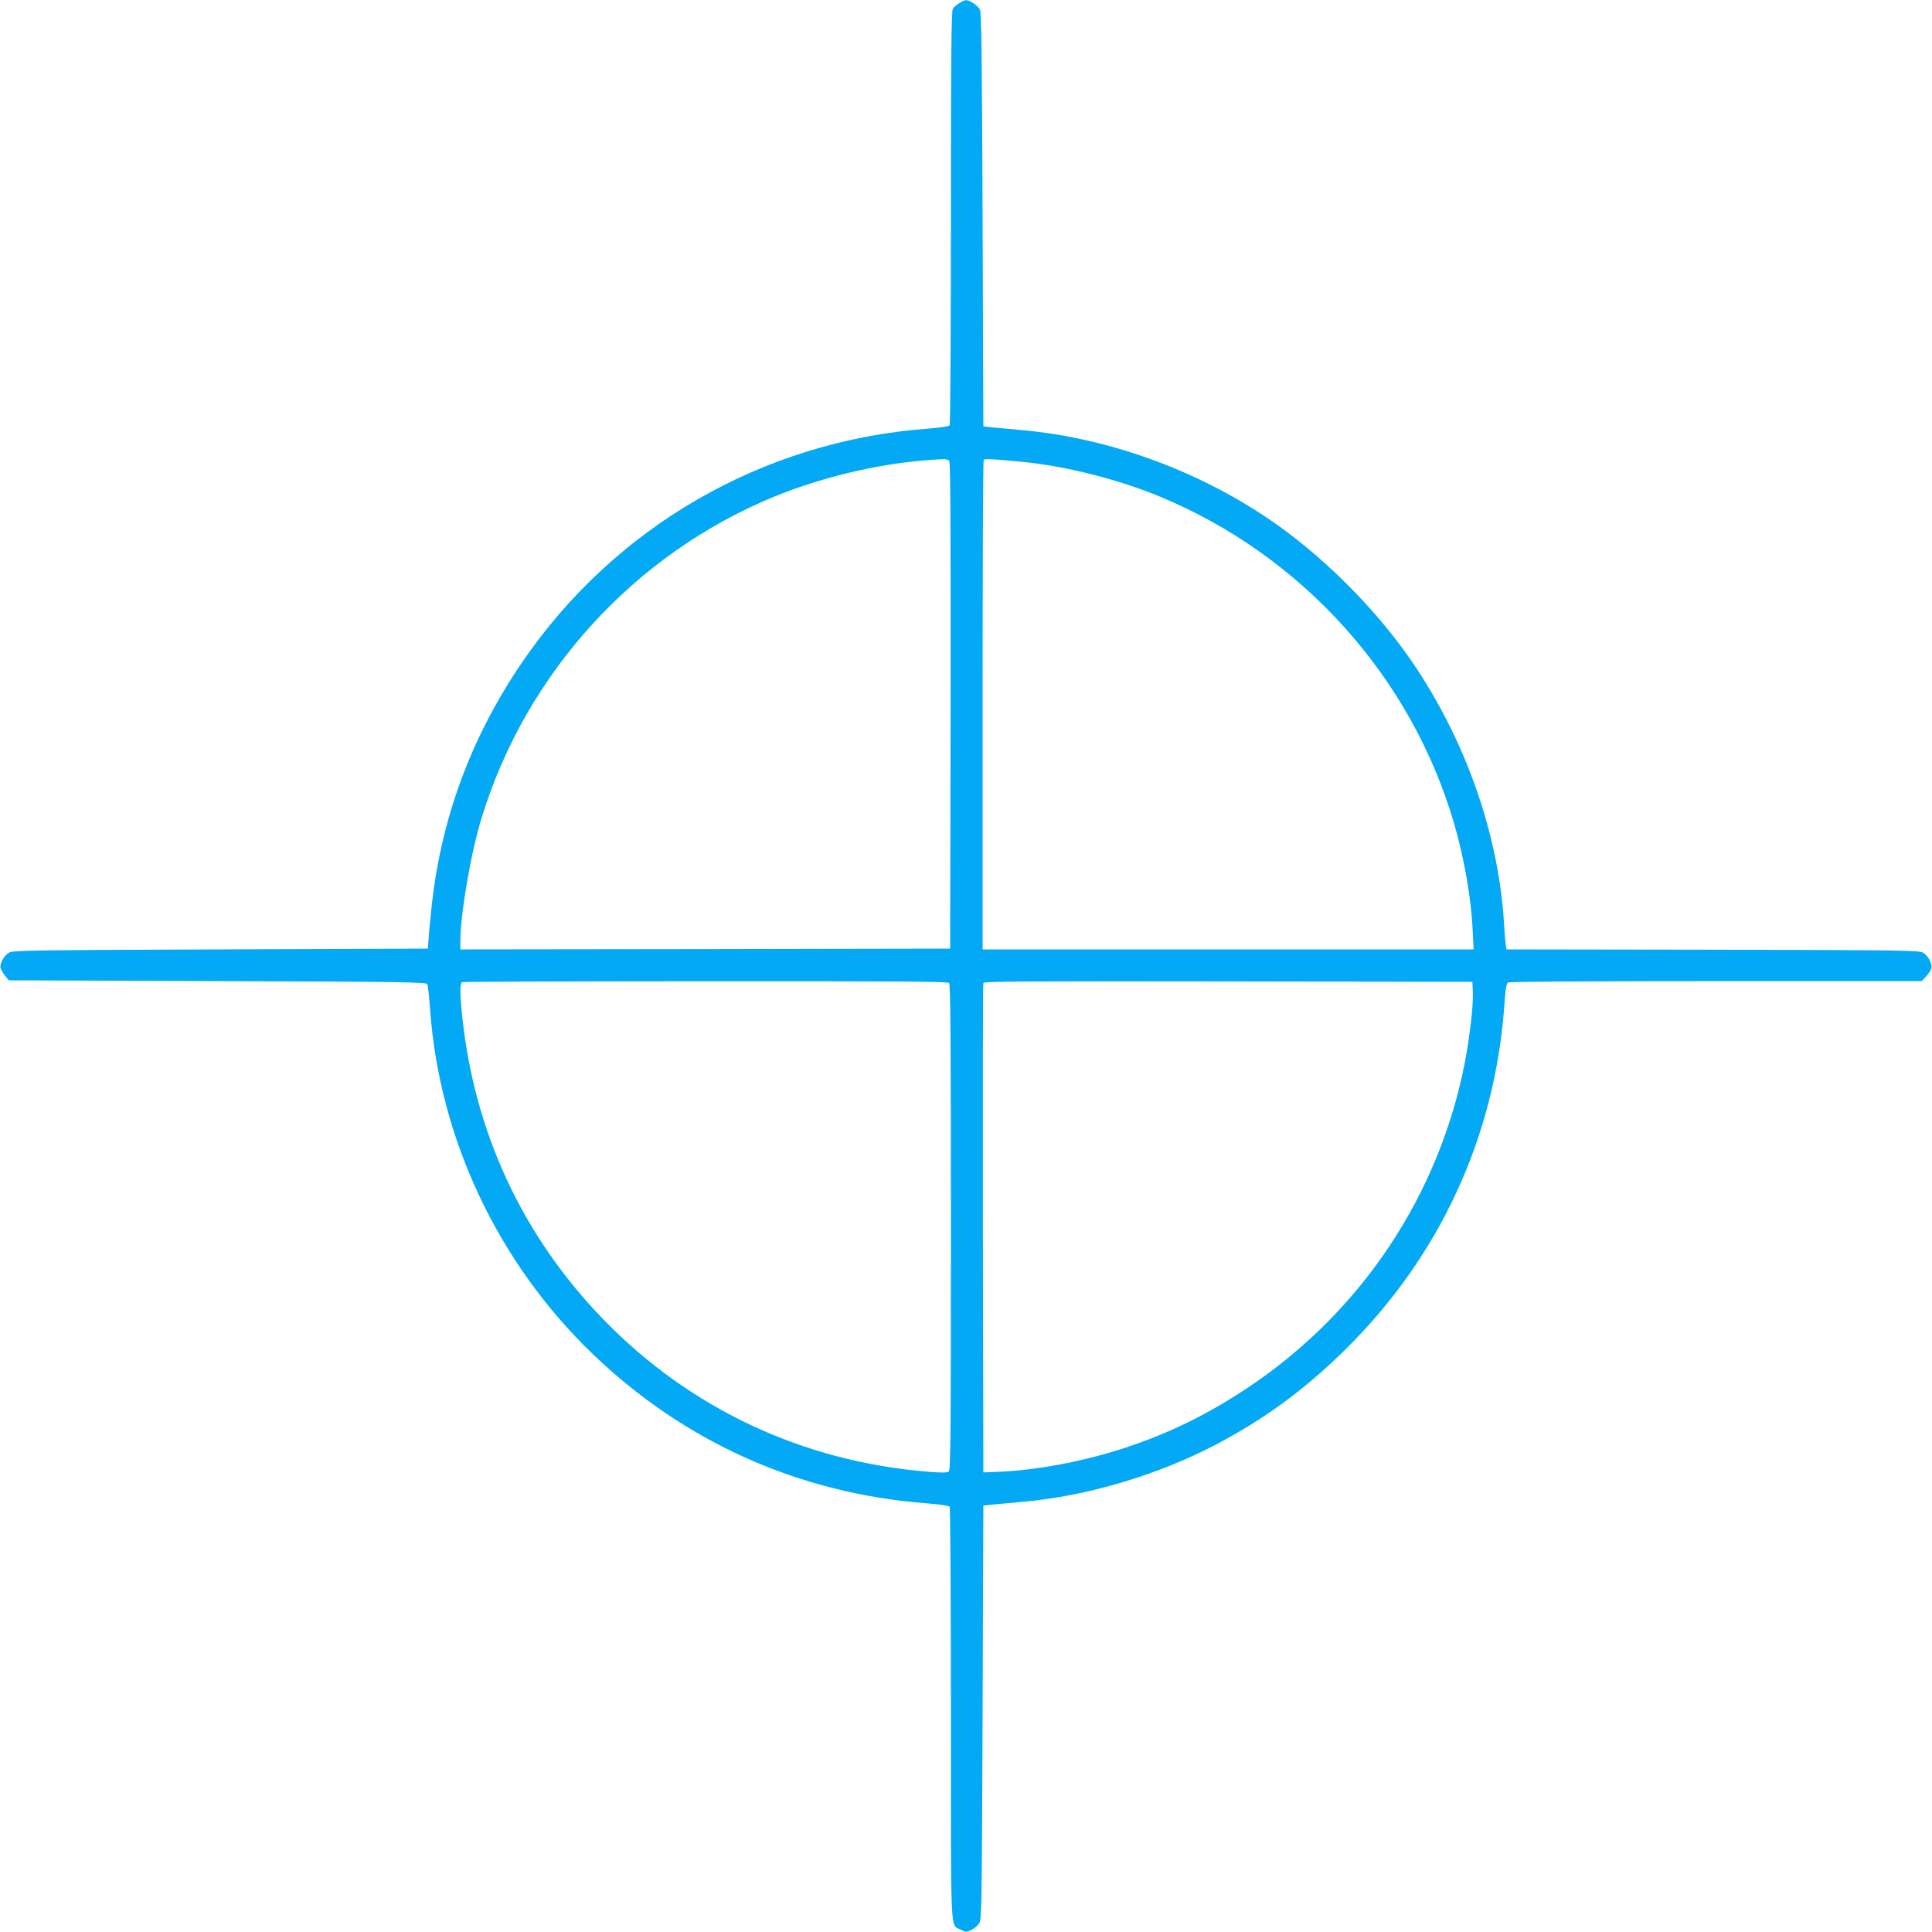
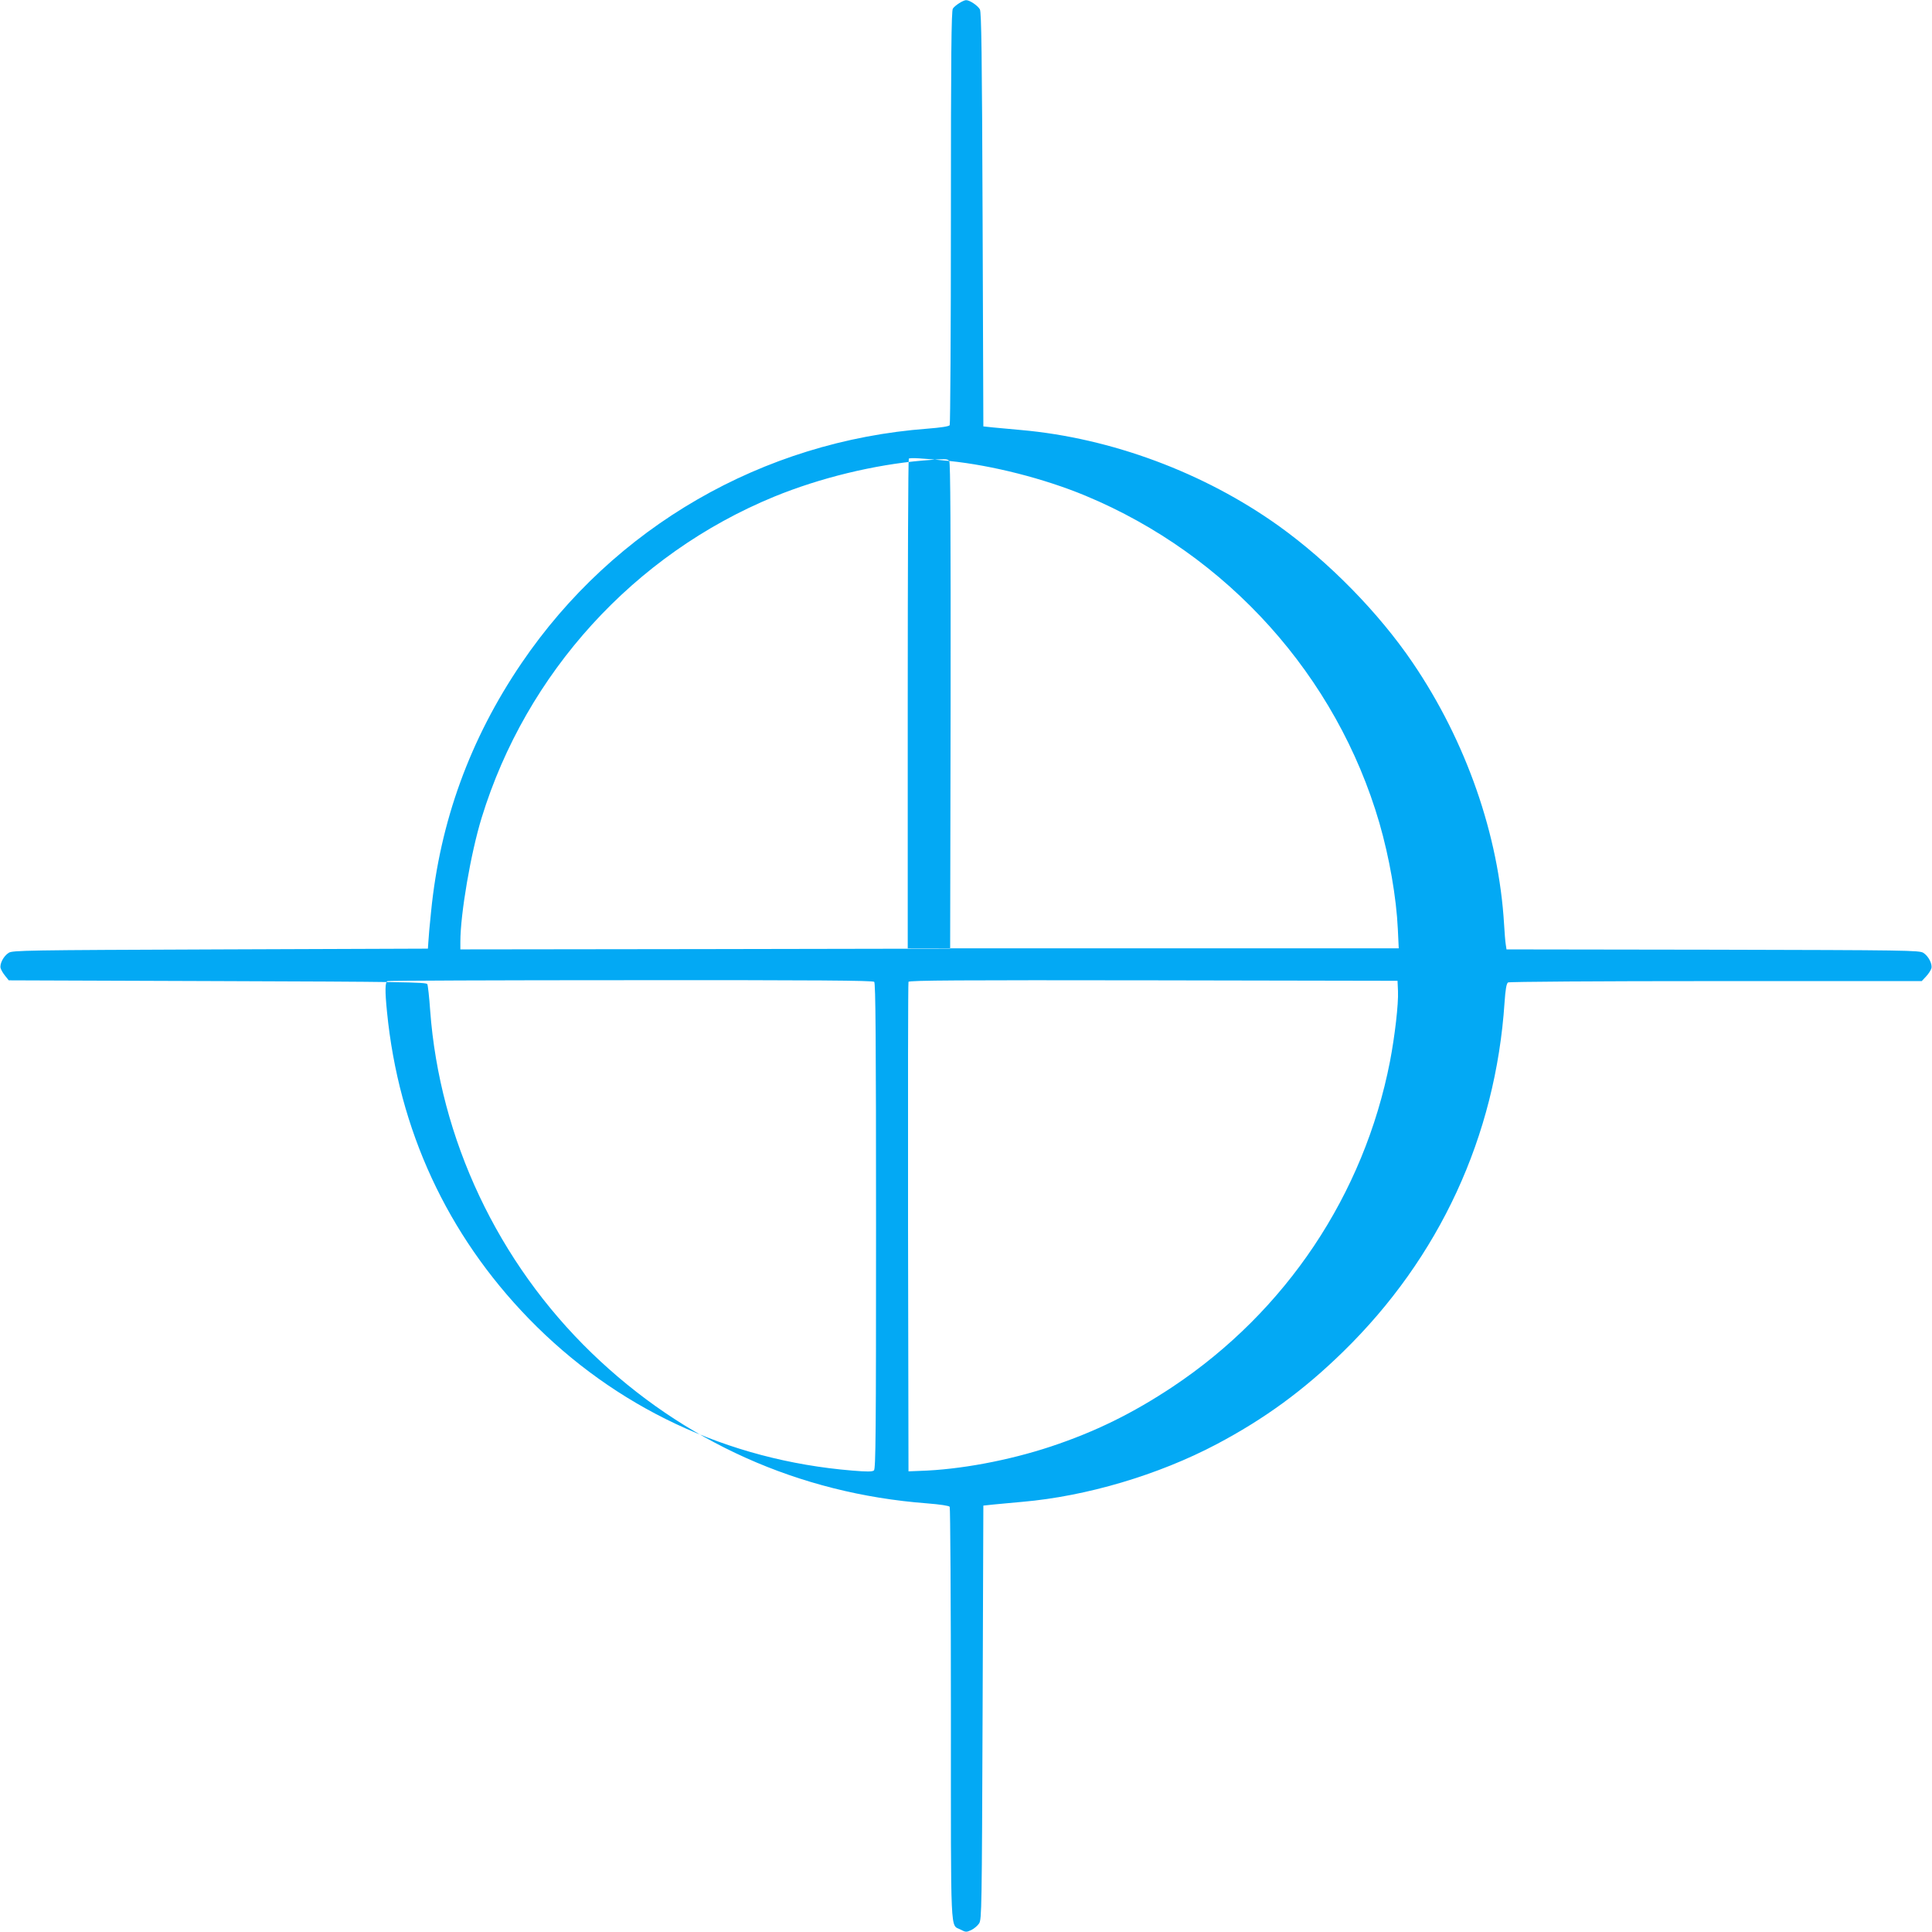
<svg xmlns="http://www.w3.org/2000/svg" version="1.0" width="1280pt" height="1280pt" viewBox="0 0 1280 1280" preserveAspectRatio="xMidYMid meet">
  <g transform="translate(0,1280) scale(0.1,-0.1)" fill="#03a9f4" stroke="none">
-     <path d="M6355 12779 c-16 -10 -36 -26 -42 -36 -10 -13 -13 -306 -13 -1382 0 -751 -4 -1371 -8 -1378 -5 -8 -59 -16 -147 -23 -1092 -82 -2077 -651 -2690 -1554 -341 -502 -540 -1049 -599 -1646 -9 -85 -17 -175 -18 -200 l-3 -45 -1375 -5 c-1291 -5 -1378 -6 -1403 -23 -34 -22 -60 -73 -53 -101 3 -11 16 -34 30 -51 l24 -30 1382 -5 c1216 -4 1384 -7 1391 -20 4 -8 13 -87 19 -175 63 -851 448 -1668 1071 -2270 608 -587 1371 -930 2219 -995 89 -7 148 -16 152 -23 4 -7 8 -626 8 -1377 0 -1505 -5 -1387 64 -1424 34 -18 39 -18 71 -3 19 9 42 29 52 44 17 26 18 100 23 1398 l5 1370 65 7 c36 3 123 12 194 18 425 37 900 178 1285 381 318 168 577 357 840 614 638 623 1010 1427 1069 2313 6 89 13 126 23 133 8 5 589 9 1377 9 l1364 0 29 31 c16 17 32 42 35 54 7 29 -19 80 -53 102 -26 17 -109 18 -1395 21 l-1367 2 -5 33 c-3 17 -8 77 -11 132 -35 592 -251 1213 -606 1735 -224 330 -555 668 -889 907 -493 352 -1108 581 -1705 634 -66 6 -149 14 -185 17 l-65 7 -5 1370 c-4 1106 -8 1374 -18 1393 -15 26 -69 62 -92 61 -8 0 -28 -9 -45 -20z m-66 -3033 c8 -10 10 -441 9 -1622 l-3 -1609 -1622 -3 -1623 -2 0 50 c0 185 69 588 141 822 295 960 1011 1746 1937 2127 305 125 662 212 987 240 148 12 162 12 174 -3z m496 -7 c285 -29 630 -117 902 -230 943 -392 1665 -1196 1948 -2169 66 -229 112 -491 122 -702 l6 -128 -1626 0 -1627 0 0 1618 c0 890 3 1622 7 1626 8 8 87 3 268 -15z m-497 -3451 c9 -9 12 -382 12 -1619 0 -1369 -2 -1608 -14 -1618 -11 -9 -46 -9 -143 -1 -827 68 -1571 418 -2143 1006 -542 558 -863 1253 -940 2033 -14 139 -13 198 3 204 6 3 732 6 1613 6 1232 1 1603 -2 1612 -11z m3470 -61 c4 -86 -21 -299 -53 -466 -172 -883 -689 -1656 -1440 -2156 -265 -176 -513 -298 -808 -396 -278 -92 -602 -153 -867 -161 l-75 -3 -3 1615 c-1 888 0 1621 3 1628 3 10 333 12 1622 10 l1618 -3 3 -68z" />
+     <path d="M6355 12779 c-16 -10 -36 -26 -42 -36 -10 -13 -13 -306 -13 -1382 0 -751 -4 -1371 -8 -1378 -5 -8 -59 -16 -147 -23 -1092 -82 -2077 -651 -2690 -1554 -341 -502 -540 -1049 -599 -1646 -9 -85 -17 -175 -18 -200 l-3 -45 -1375 -5 c-1291 -5 -1378 -6 -1403 -23 -34 -22 -60 -73 -53 -101 3 -11 16 -34 30 -51 l24 -30 1382 -5 c1216 -4 1384 -7 1391 -20 4 -8 13 -87 19 -175 63 -851 448 -1668 1071 -2270 608 -587 1371 -930 2219 -995 89 -7 148 -16 152 -23 4 -7 8 -626 8 -1377 0 -1505 -5 -1387 64 -1424 34 -18 39 -18 71 -3 19 9 42 29 52 44 17 26 18 100 23 1398 l5 1370 65 7 c36 3 123 12 194 18 425 37 900 178 1285 381 318 168 577 357 840 614 638 623 1010 1427 1069 2313 6 89 13 126 23 133 8 5 589 9 1377 9 l1364 0 29 31 c16 17 32 42 35 54 7 29 -19 80 -53 102 -26 17 -109 18 -1395 21 l-1367 2 -5 33 c-3 17 -8 77 -11 132 -35 592 -251 1213 -606 1735 -224 330 -555 668 -889 907 -493 352 -1108 581 -1705 634 -66 6 -149 14 -185 17 l-65 7 -5 1370 c-4 1106 -8 1374 -18 1393 -15 26 -69 62 -92 61 -8 0 -28 -9 -45 -20z m-66 -3033 c8 -10 10 -441 9 -1622 l-3 -1609 -1622 -3 -1623 -2 0 50 c0 185 69 588 141 822 295 960 1011 1746 1937 2127 305 125 662 212 987 240 148 12 162 12 174 -3z c285 -29 630 -117 902 -230 943 -392 1665 -1196 1948 -2169 66 -229 112 -491 122 -702 l6 -128 -1626 0 -1627 0 0 1618 c0 890 3 1622 7 1626 8 8 87 3 268 -15z m-497 -3451 c9 -9 12 -382 12 -1619 0 -1369 -2 -1608 -14 -1618 -11 -9 -46 -9 -143 -1 -827 68 -1571 418 -2143 1006 -542 558 -863 1253 -940 2033 -14 139 -13 198 3 204 6 3 732 6 1613 6 1232 1 1603 -2 1612 -11z m3470 -61 c4 -86 -21 -299 -53 -466 -172 -883 -689 -1656 -1440 -2156 -265 -176 -513 -298 -808 -396 -278 -92 -602 -153 -867 -161 l-75 -3 -3 1615 c-1 888 0 1621 3 1628 3 10 333 12 1622 10 l1618 -3 3 -68z" />
  </g>
</svg>